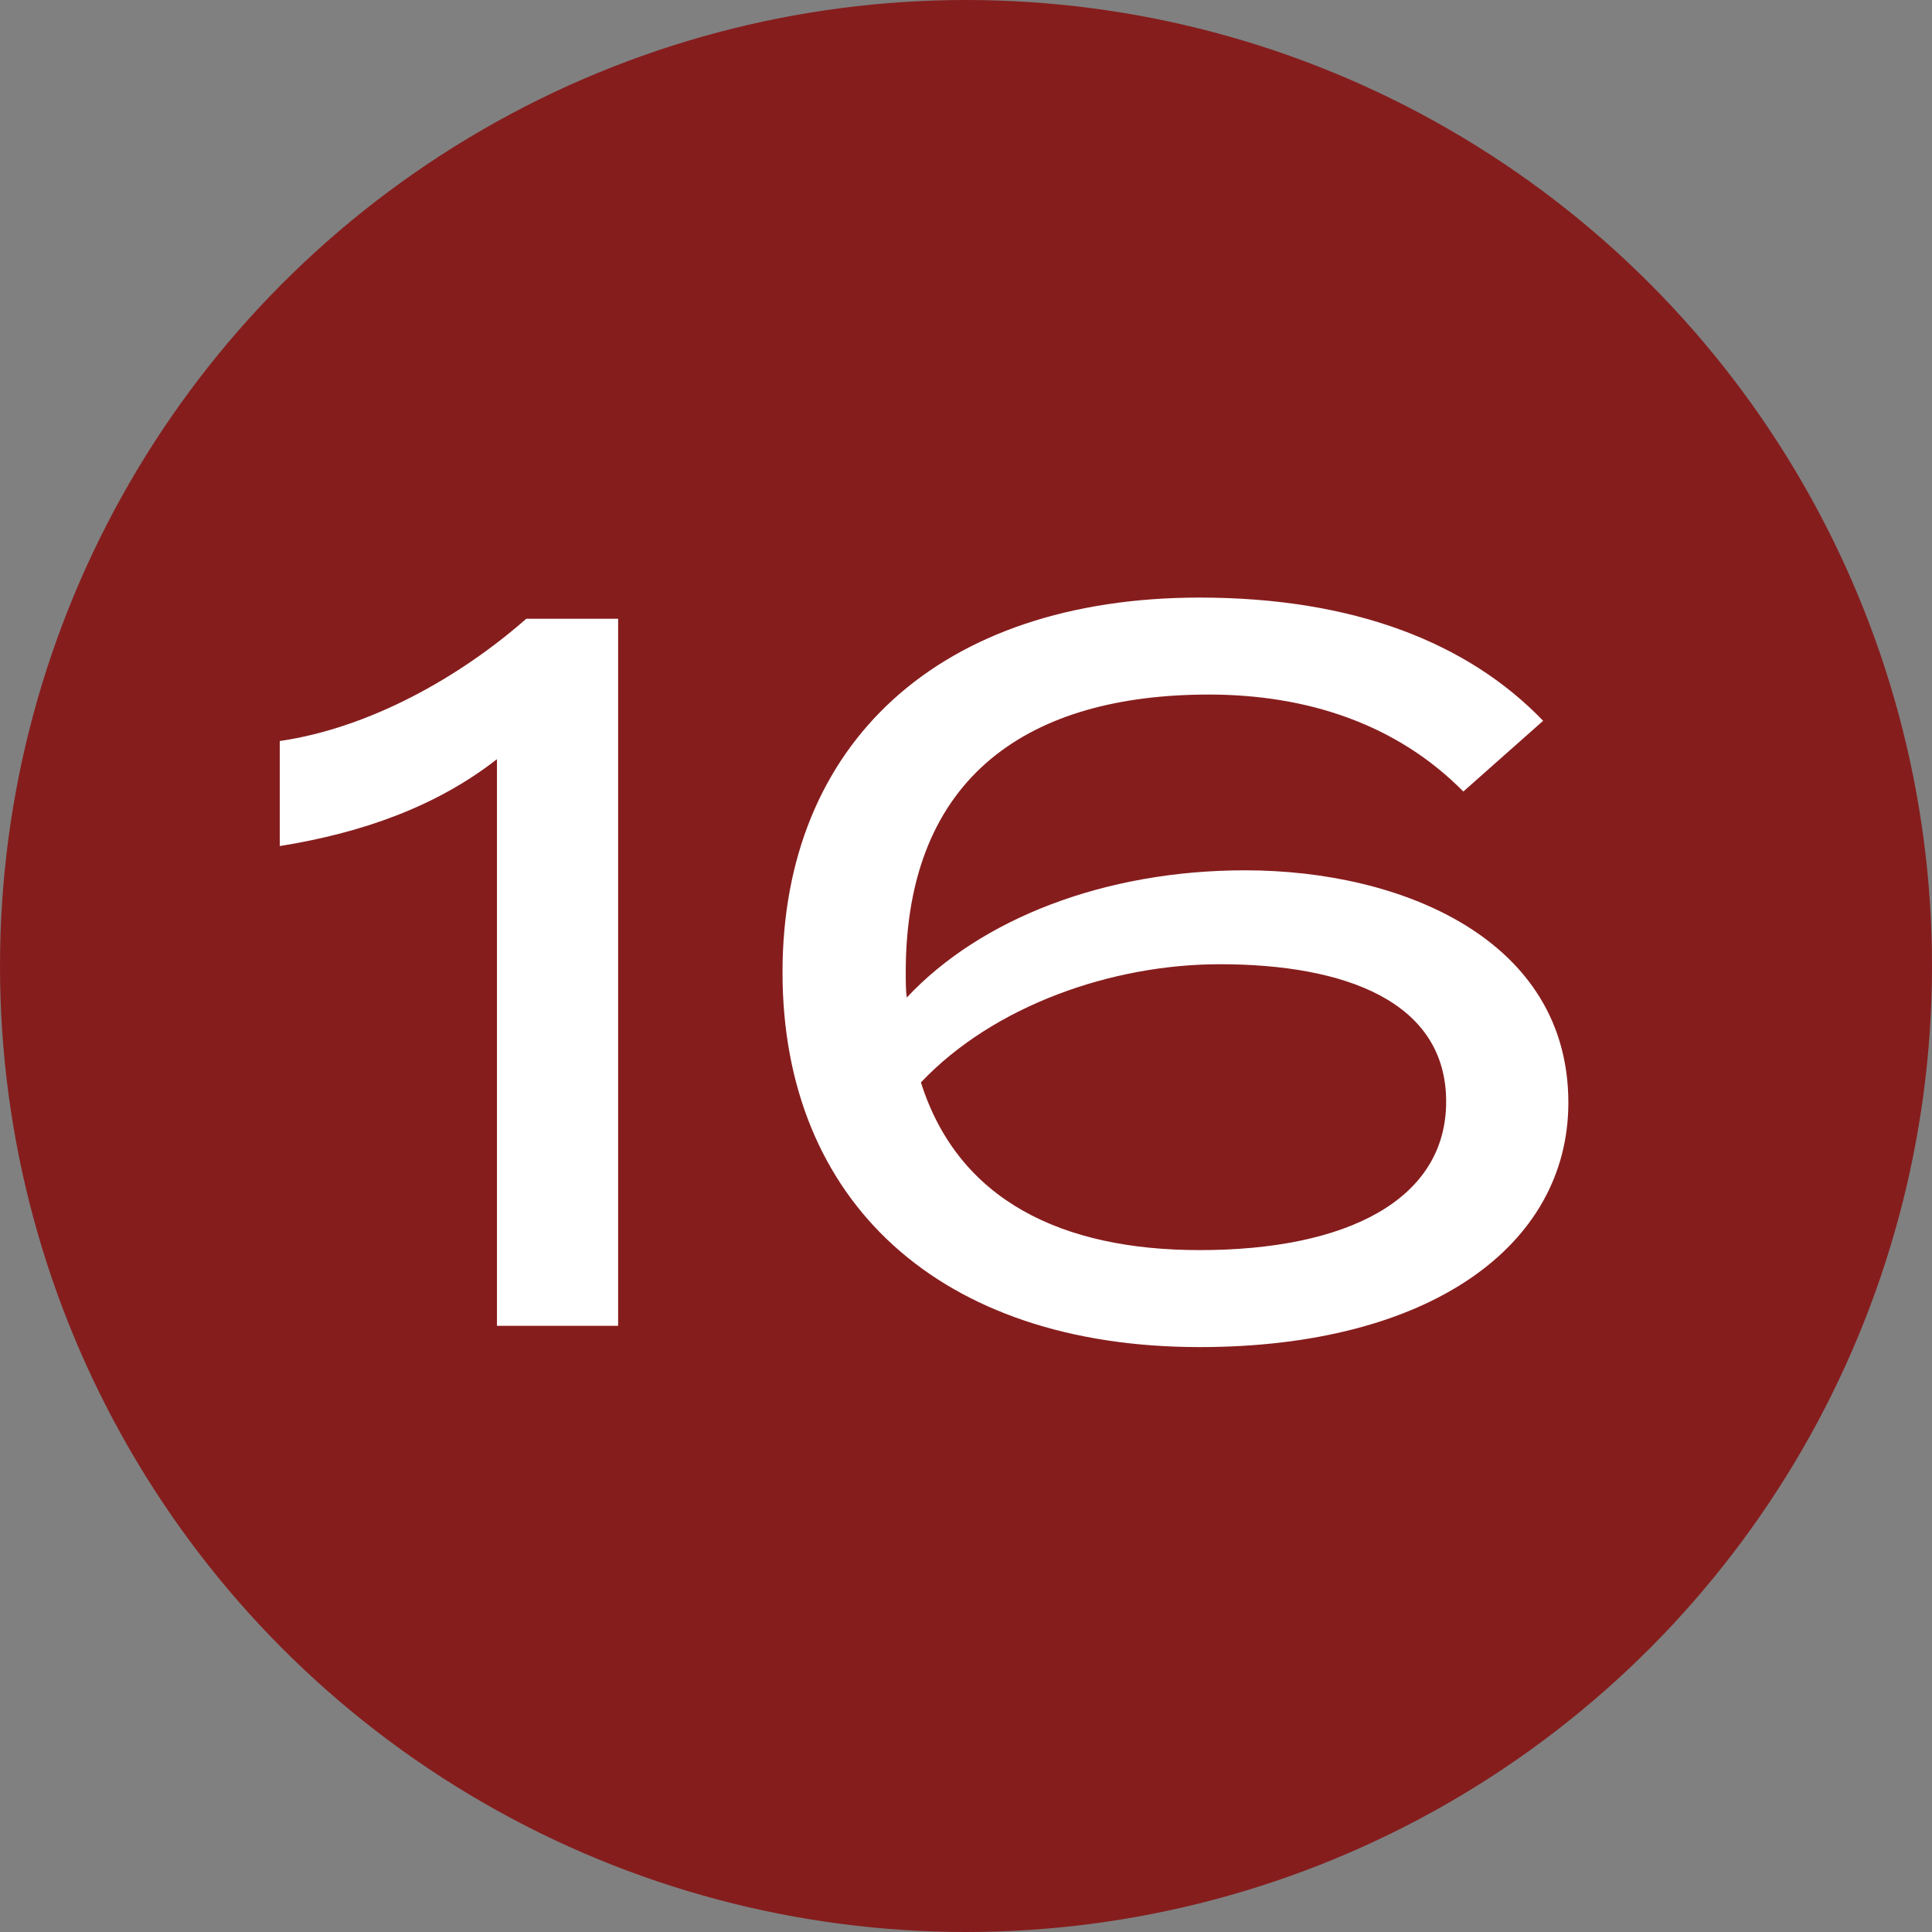
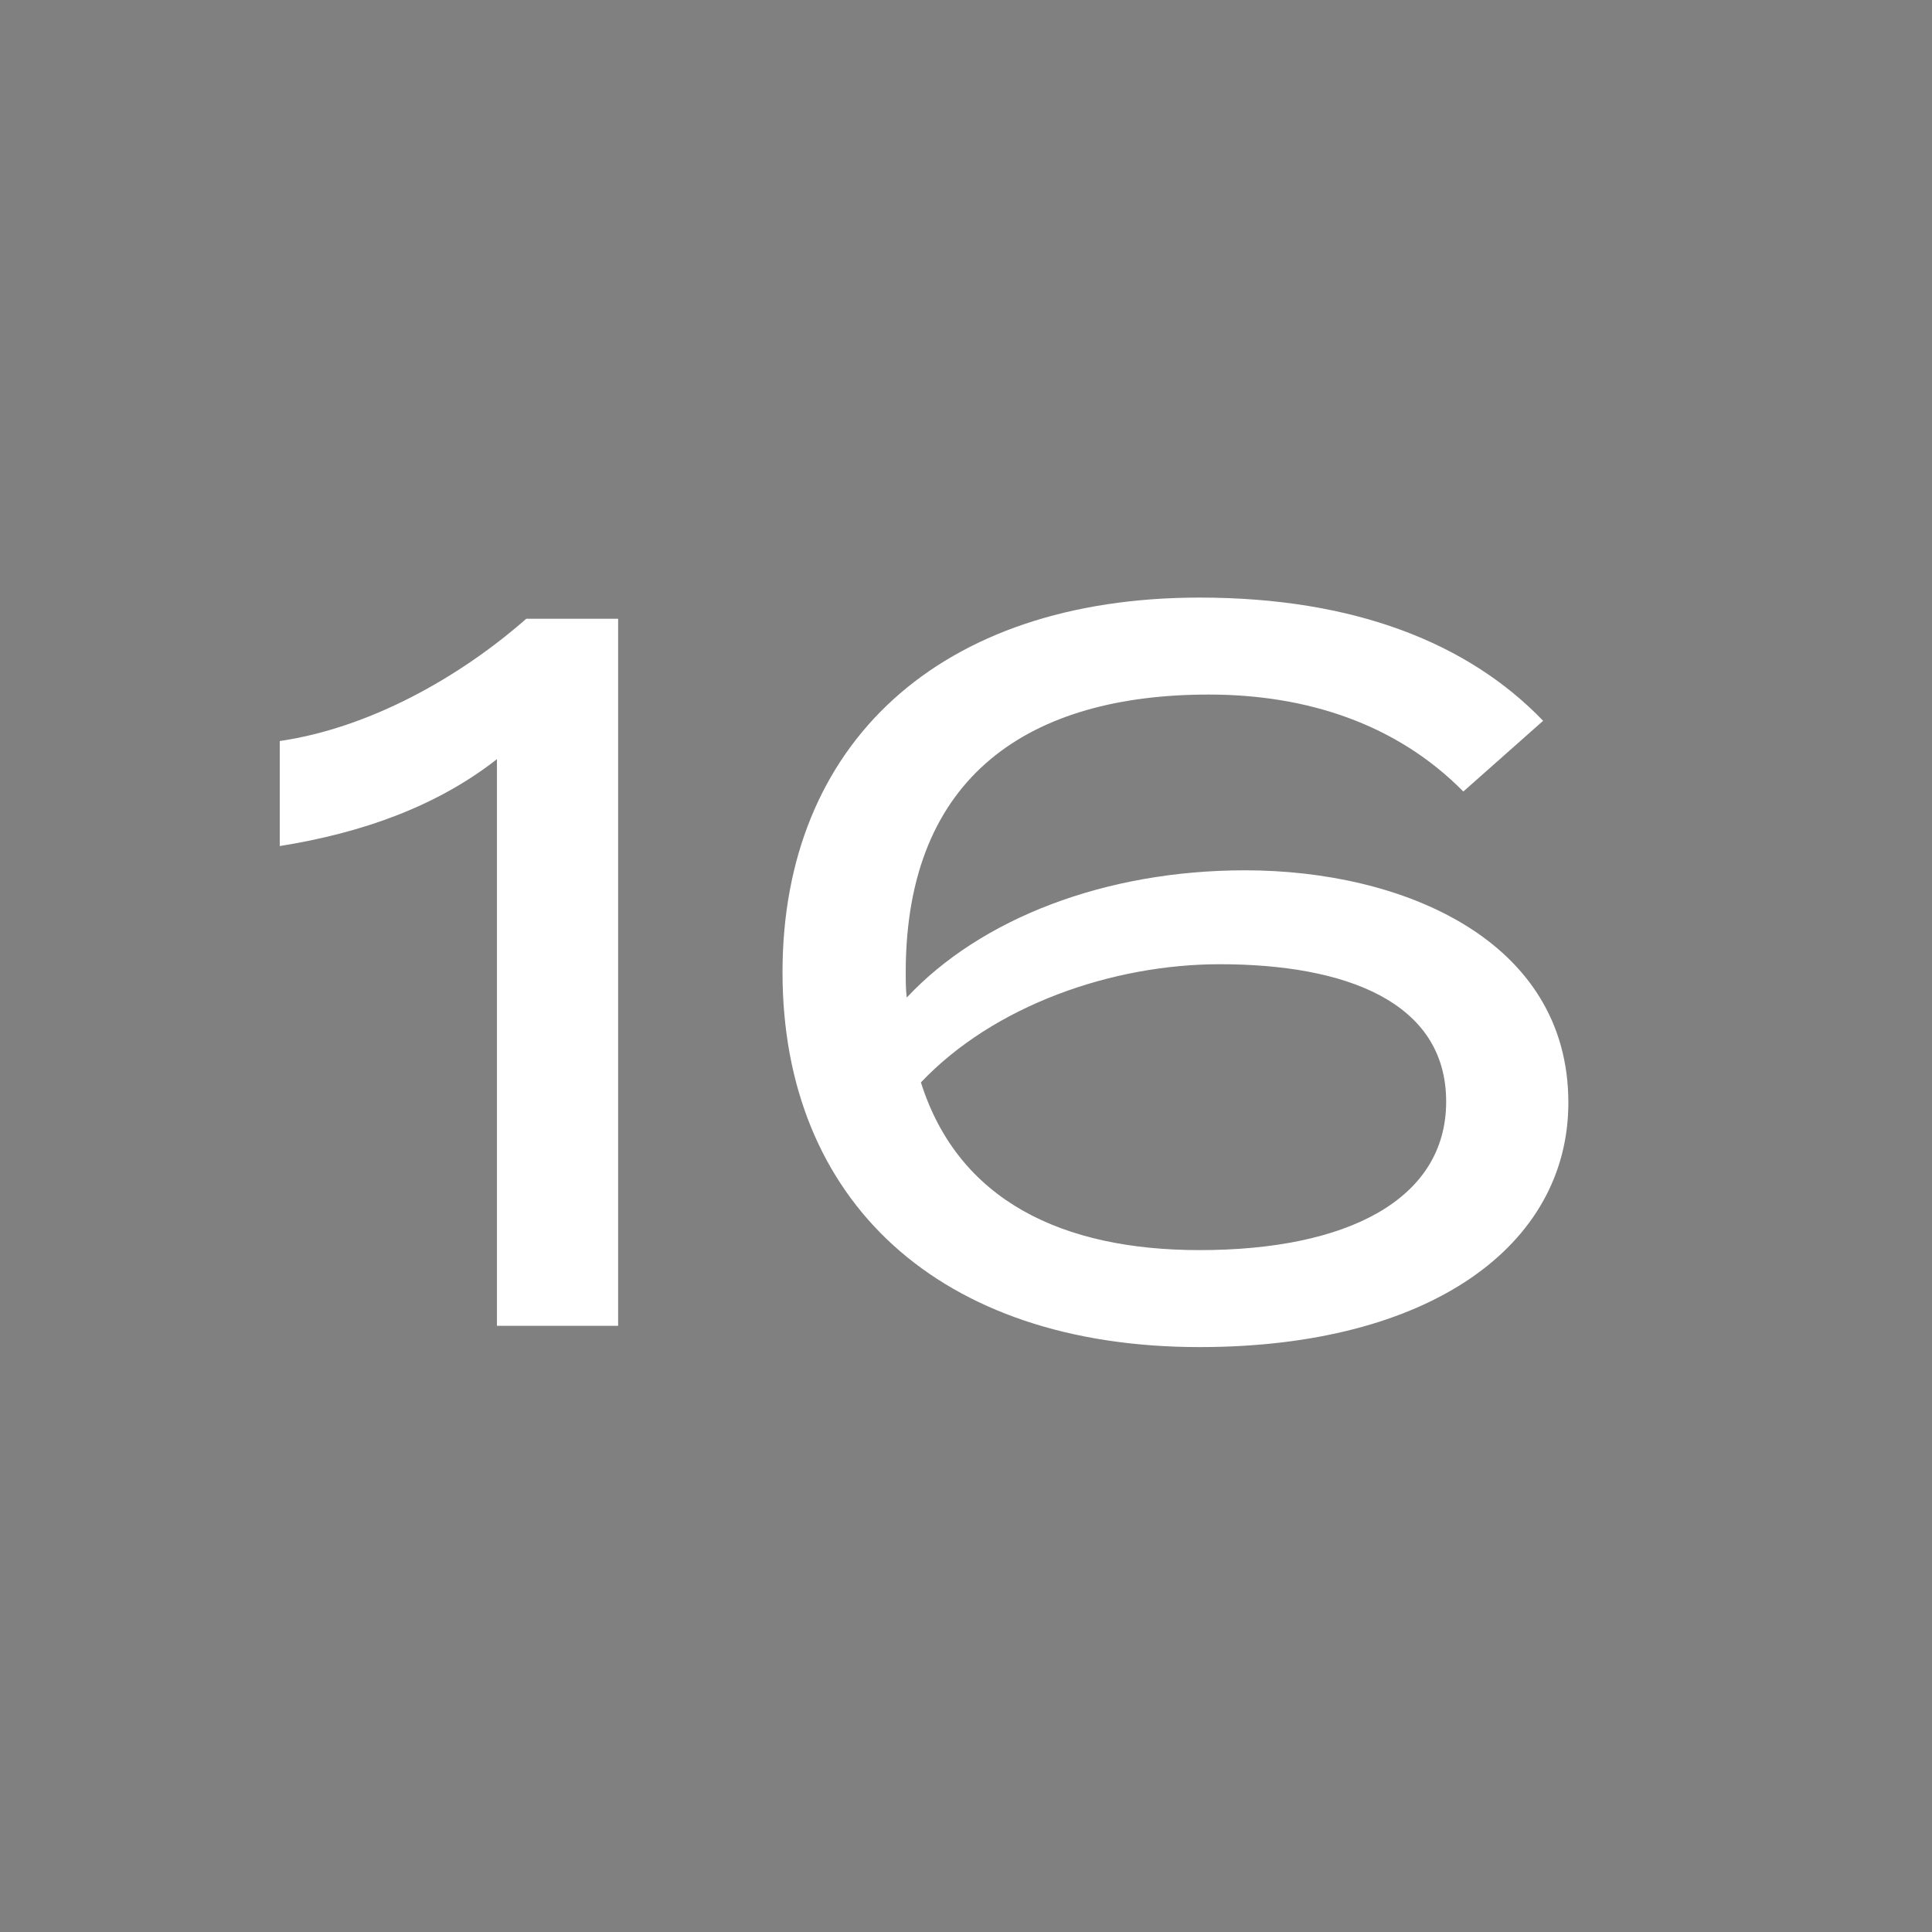
<svg xmlns="http://www.w3.org/2000/svg" width="36" height="36" viewBox="0 0 36 36" fill="none">
  <rect x="0" y="0" width="36" height="36" fill="#808080" stroke="none" />
-   <circle cx="18" cy="18" r="18" fill="#861D1D" />
  <path d="M9.26 24.705V14.146C8.13 15.031 6.738 15.521 5.213 15.765V13.808C6.888 13.563 8.563 12.622 9.806 11.53H11.518V24.705H9.26ZM23.201 16.217C26.137 16.217 29.224 17.516 29.224 20.546C29.224 23.218 26.627 25.101 22.354 25.101C17.498 25.101 14.581 22.372 14.581 18.118C14.581 13.864 17.498 11.135 22.354 11.135C25.234 11.135 27.361 11.982 28.754 13.431L27.267 14.749C26.024 13.488 24.349 12.942 22.524 12.942C19.211 12.942 16.877 14.429 16.877 18.118C16.877 18.287 16.877 18.438 16.896 18.588C18.27 17.12 20.585 16.217 23.201 16.217ZM22.354 23.294C25.102 23.294 26.947 22.353 26.947 20.527C26.947 18.664 25.065 17.967 22.731 17.967C20.717 17.967 18.515 18.739 17.16 20.169C17.856 22.372 19.795 23.294 22.354 23.294Z" fill="white" />
</svg>